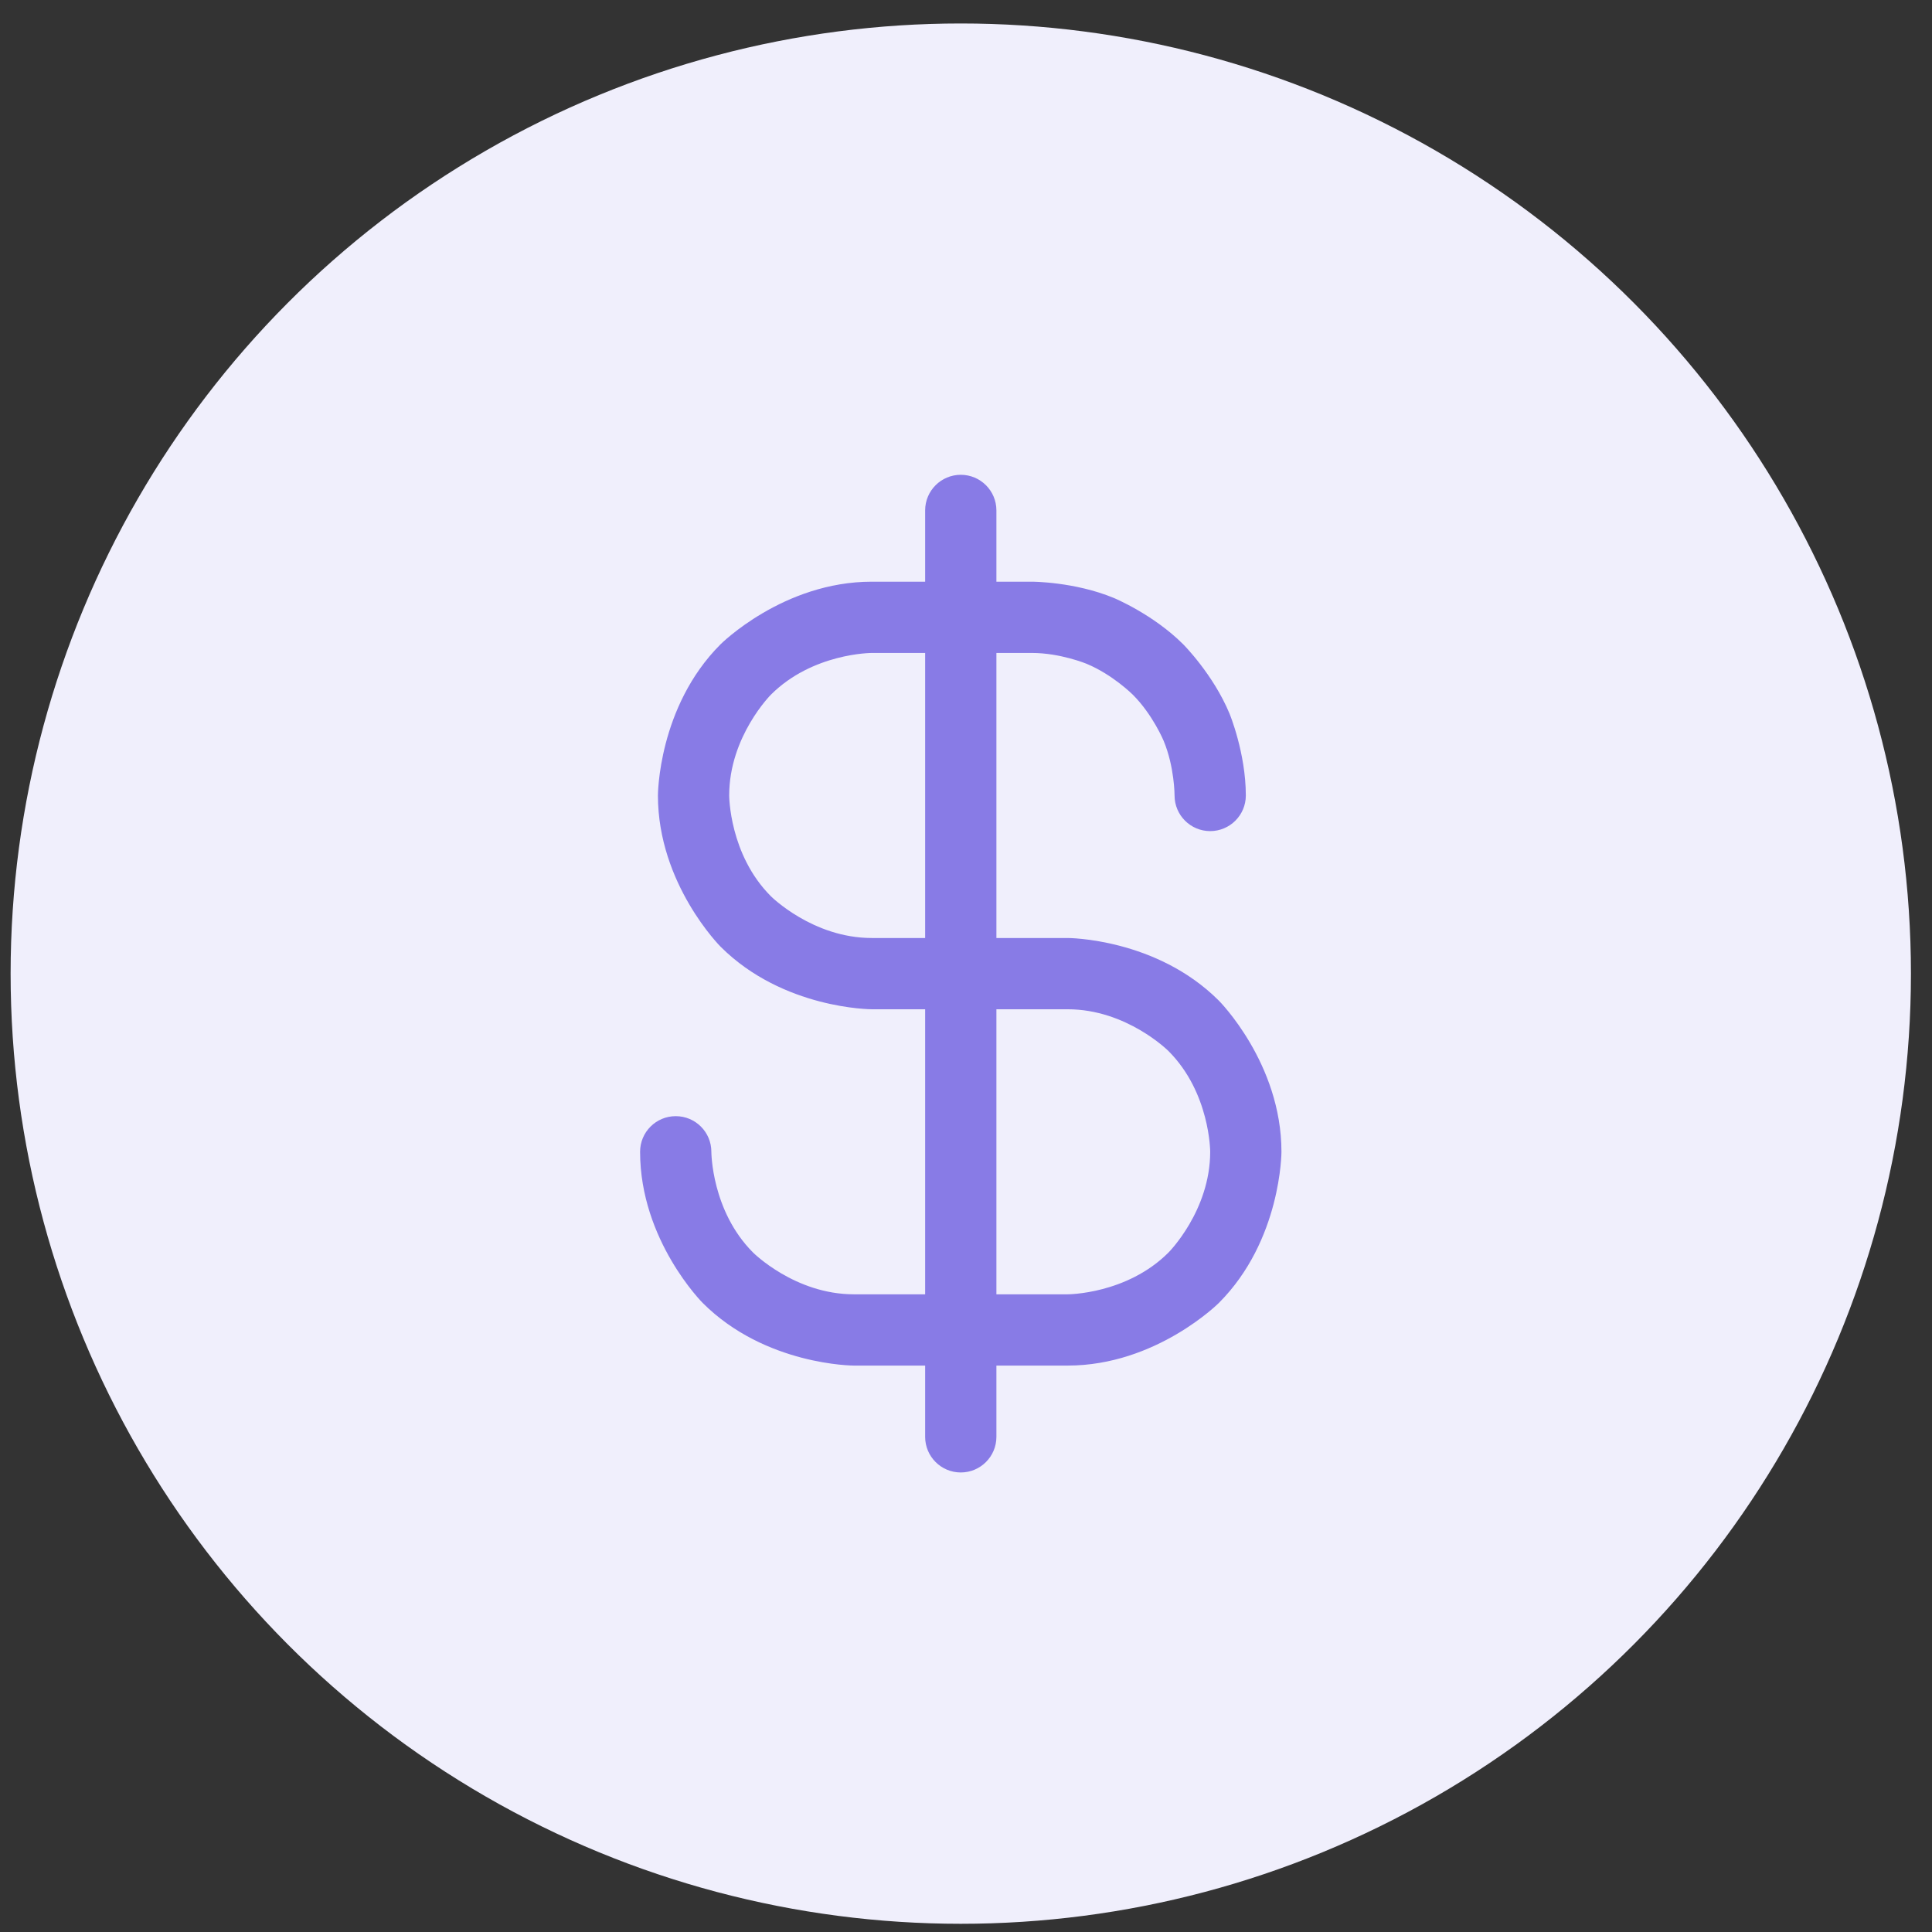
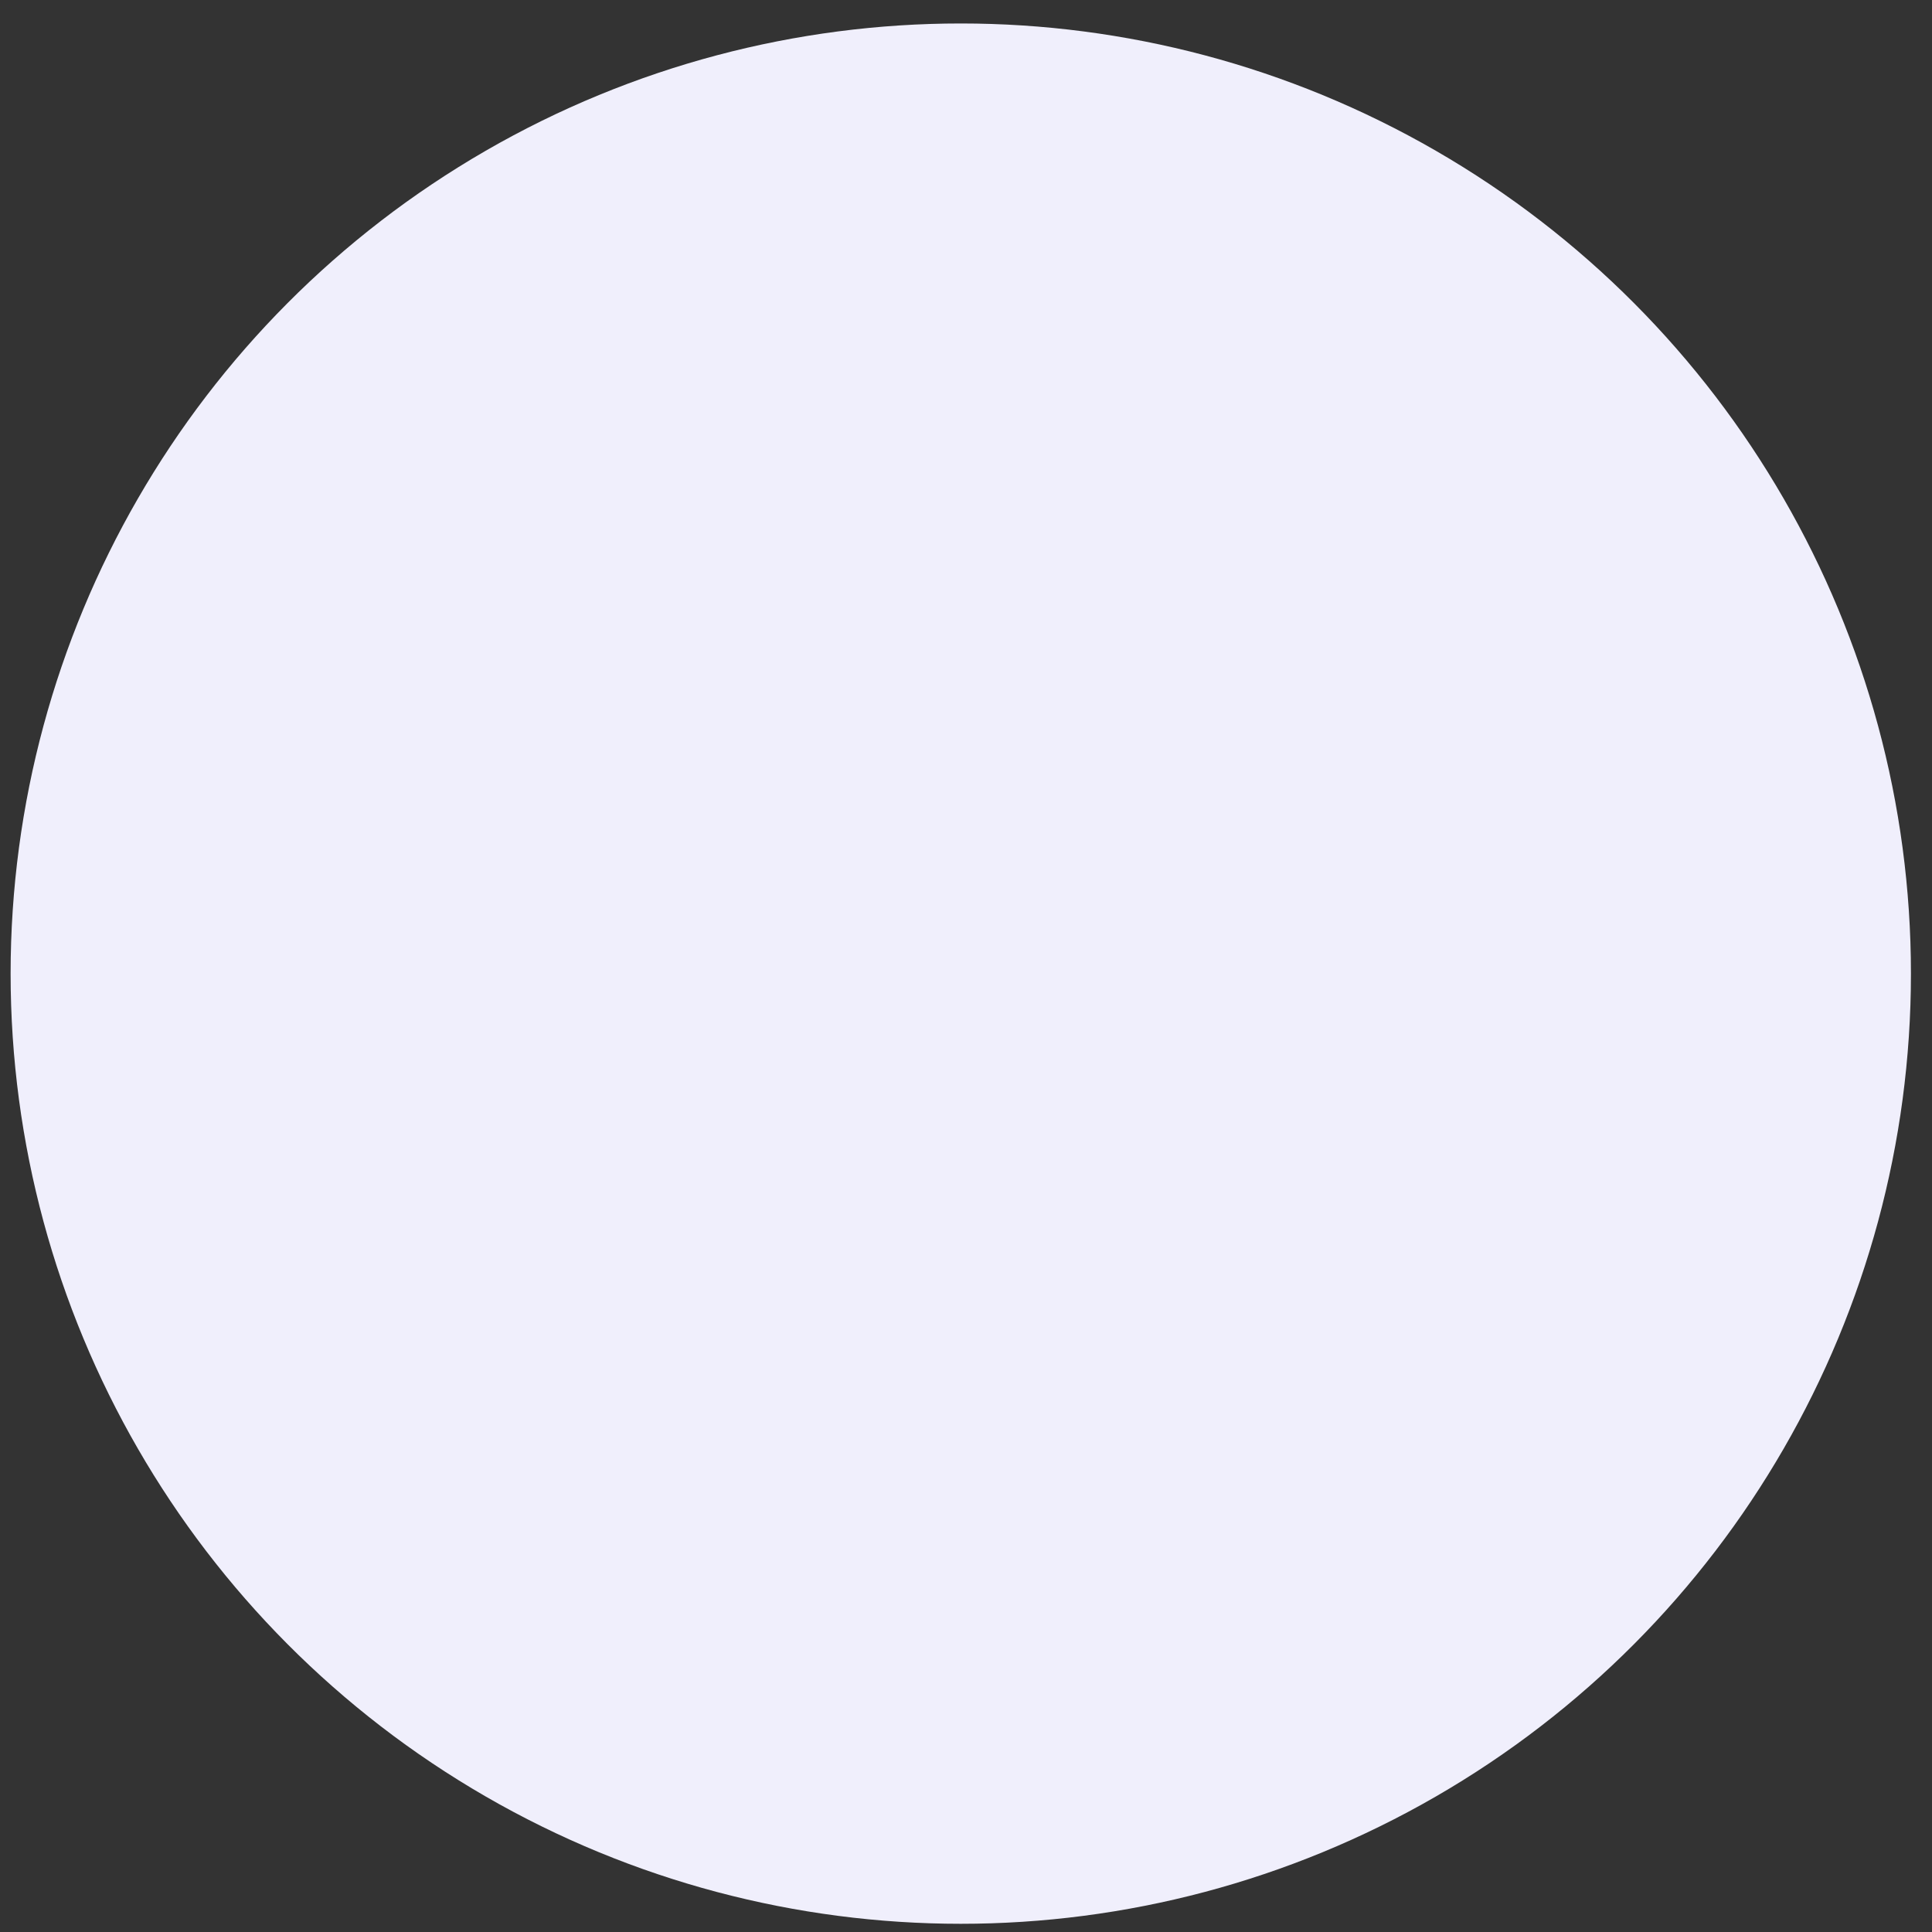
<svg xmlns="http://www.w3.org/2000/svg" width="61" height="61" viewBox="0 0 61 61" fill="none">
  <rect x="0" y="0" width="61" height="61" fill="#333333" stroke="none" />
  <circle cx="30.335" cy="30.741" r="30" fill="#F0EFFC" />
-   <path d="M29.21 16.116V45.366C29.21 45.987 29.714 46.491 30.335 46.491C30.956 46.491 31.46 45.987 31.46 45.366V16.116C31.46 15.494 30.956 14.991 30.335 14.991C29.714 14.991 29.21 15.494 29.21 16.116Z" fill="#887BE6" />
-   <path d="M23.778 39.548C22.46 38.23 22.46 36.366 22.46 36.366C22.46 35.744 21.956 35.241 21.335 35.241C20.714 35.241 20.21 35.744 20.21 36.366C20.21 39.162 22.187 41.139 22.187 41.139C24.164 43.116 26.96 43.116 26.96 43.116H33.71C36.506 43.116 38.483 41.139 38.483 41.139C40.46 39.162 40.46 36.366 40.46 36.366C40.46 33.57 38.483 31.593 38.483 31.593C36.506 29.616 33.71 29.616 33.71 29.616H27.523C25.659 29.616 24.34 28.298 24.34 28.298C23.023 26.98 23.023 25.116 23.023 25.116C23.023 23.252 24.34 21.934 24.34 21.934C25.659 20.616 27.523 20.616 27.523 20.616H32.585C33.48 20.616 34.307 20.958 34.307 20.958C35.134 21.301 35.767 21.934 35.767 21.934C36.4 22.567 36.742 23.394 36.742 23.394C37.085 24.221 37.085 25.116 37.085 25.116C37.085 25.737 37.589 26.241 38.21 26.241C38.831 26.241 39.335 25.737 39.335 25.116C39.335 23.773 38.821 22.533 38.821 22.533C38.307 21.292 37.358 20.343 37.358 20.343C36.408 19.393 35.168 18.88 35.168 18.88C33.928 18.366 32.585 18.366 32.585 18.366H27.523C24.727 18.366 22.75 20.343 22.75 20.343C20.773 22.32 20.773 25.116 20.773 25.116C20.773 27.912 22.75 29.889 22.75 29.889C24.727 31.866 27.523 31.866 27.523 31.866H33.71C35.574 31.866 36.892 33.184 36.892 33.184C38.21 34.502 38.21 36.366 38.21 36.366C38.21 38.23 36.892 39.548 36.892 39.548C35.574 40.866 33.71 40.866 33.71 40.866H26.96C25.096 40.866 23.778 39.548 23.778 39.548Z" fill="#887BE6" />
</svg>